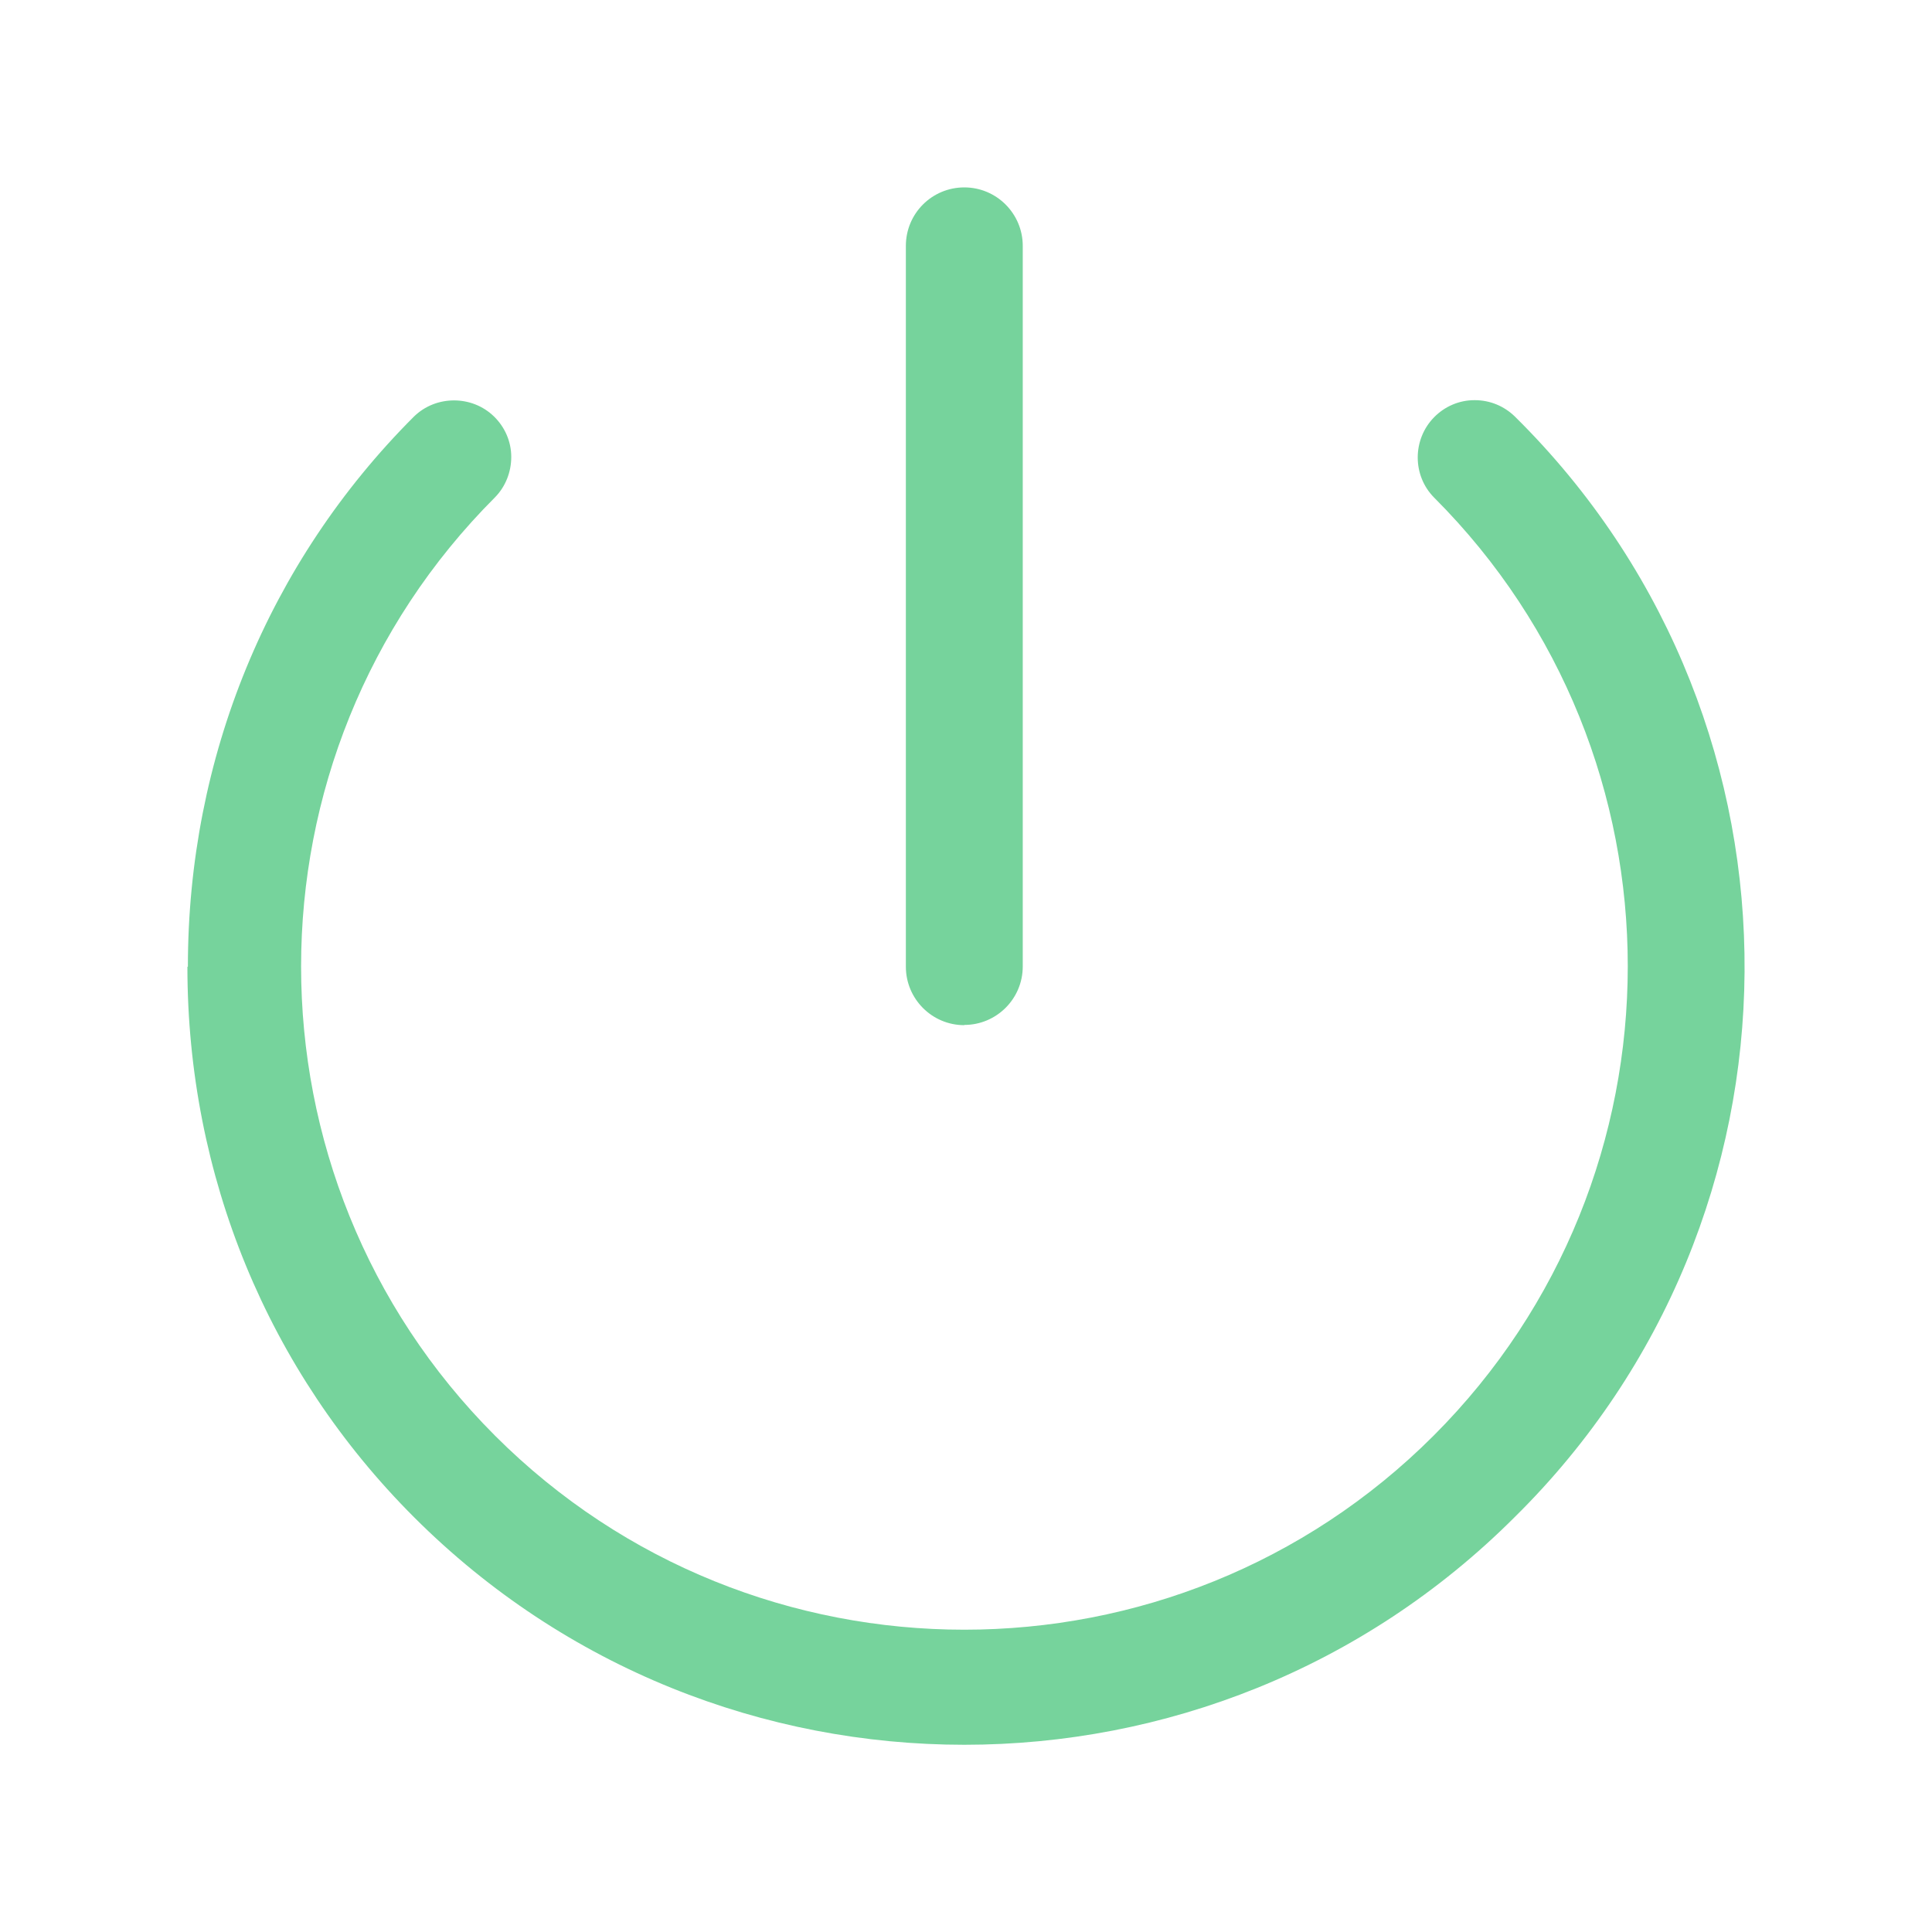
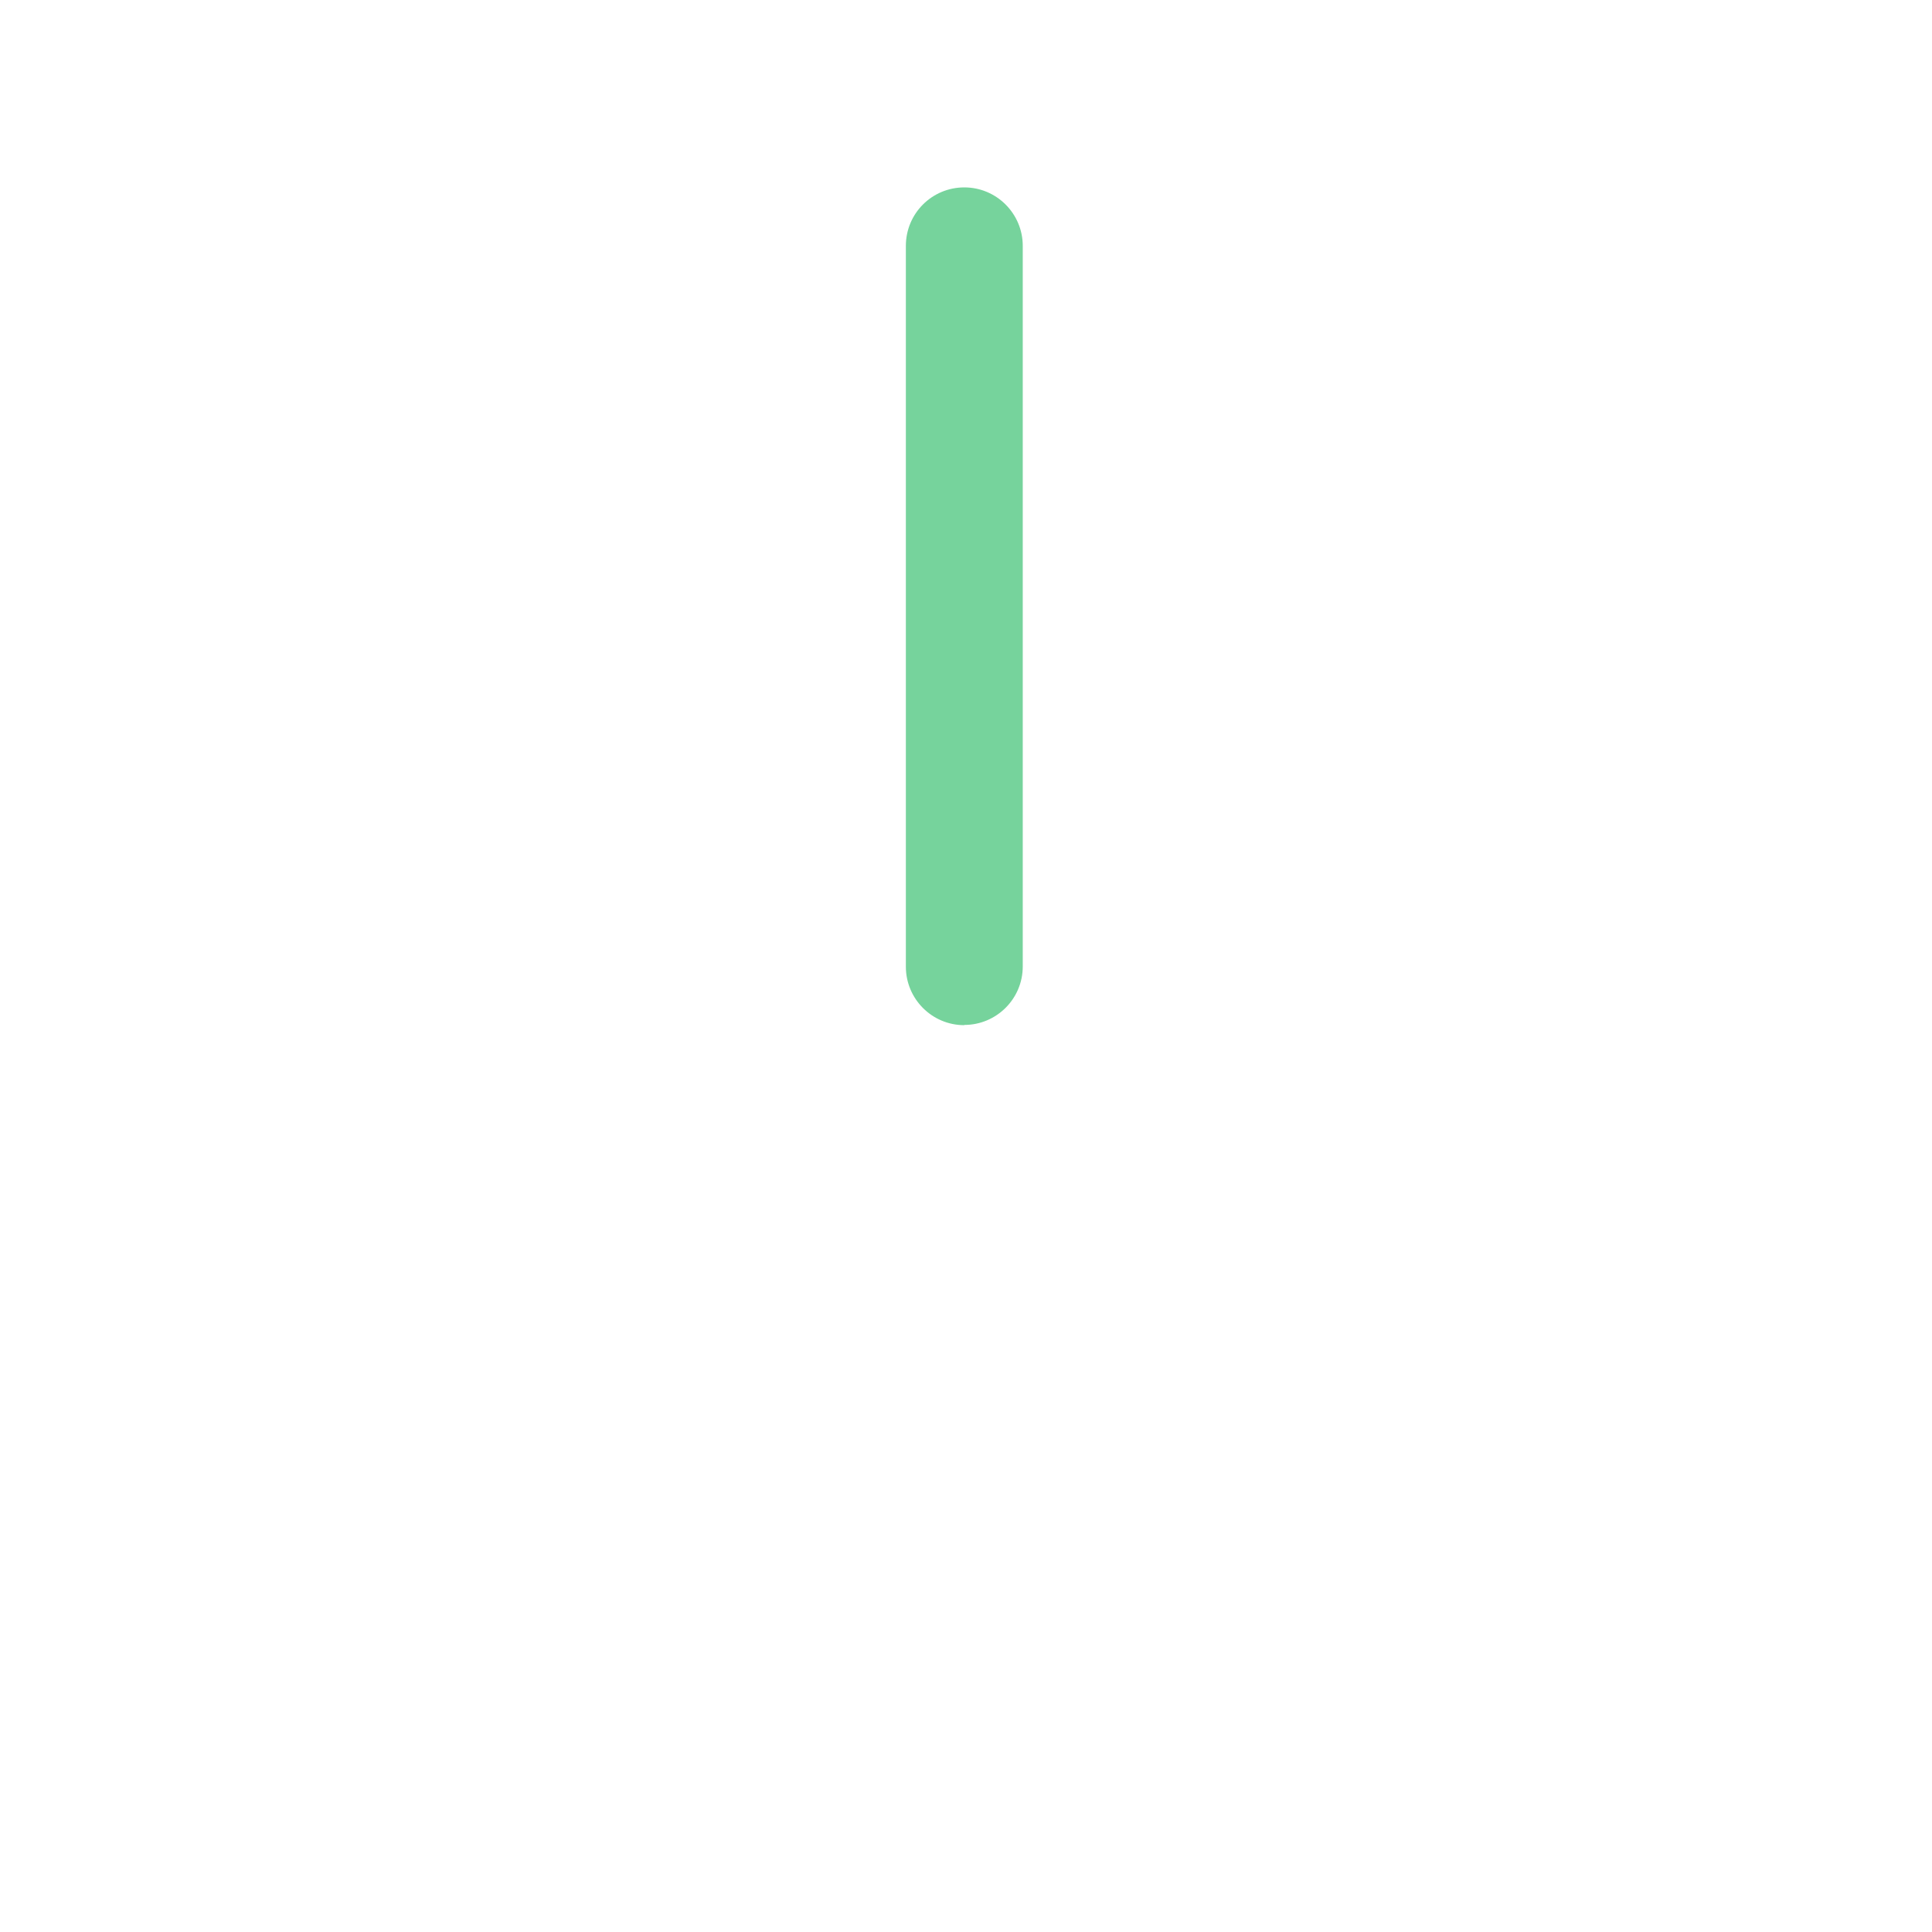
<svg xmlns="http://www.w3.org/2000/svg" id="Layer_1" version="1.1" viewBox="0 0 80 80">
  <defs>
    <style>
      .st0 {
        fill: #76d39c;
      }
    </style>
  </defs>
-   <path class="st0" d="M7.76,40.03c0,8.65,3.33,16.74,9.38,22.79,12.57,12.57,33.01,12.57,45.58,0,12.57-12.4,12.71-32.7.31-45.27l-.3-.3c-.45-.44-1.04-.68-1.66-.68h-.02c-.63,0-1.23.26-1.67.71-.9.92-.9,2.41,0,3.32,10.7,10.7,10.7,28.13-.02,38.85-10.71,10.71-28.15,10.71-38.86,0-10.71-10.71-10.71-28.15,0-38.86.43-.44.67-1.04.67-1.67,0-.63-.26-1.23-.71-1.67-.46-.45-1.06-.67-1.66-.67s-1.2.22-1.66.67c-6.03,6.03-9.36,14.13-9.36,22.78Z" />
  <path class="st0" d="M39.93,42.44c1.33,0,2.42-1.08,2.42-2.42V10.18c0-1.33-1.08-2.42-2.42-2.42s-2.42,1.08-2.42,2.42v29.85c0,1.33,1.08,2.42,2.42,2.42Z" />
</svg>